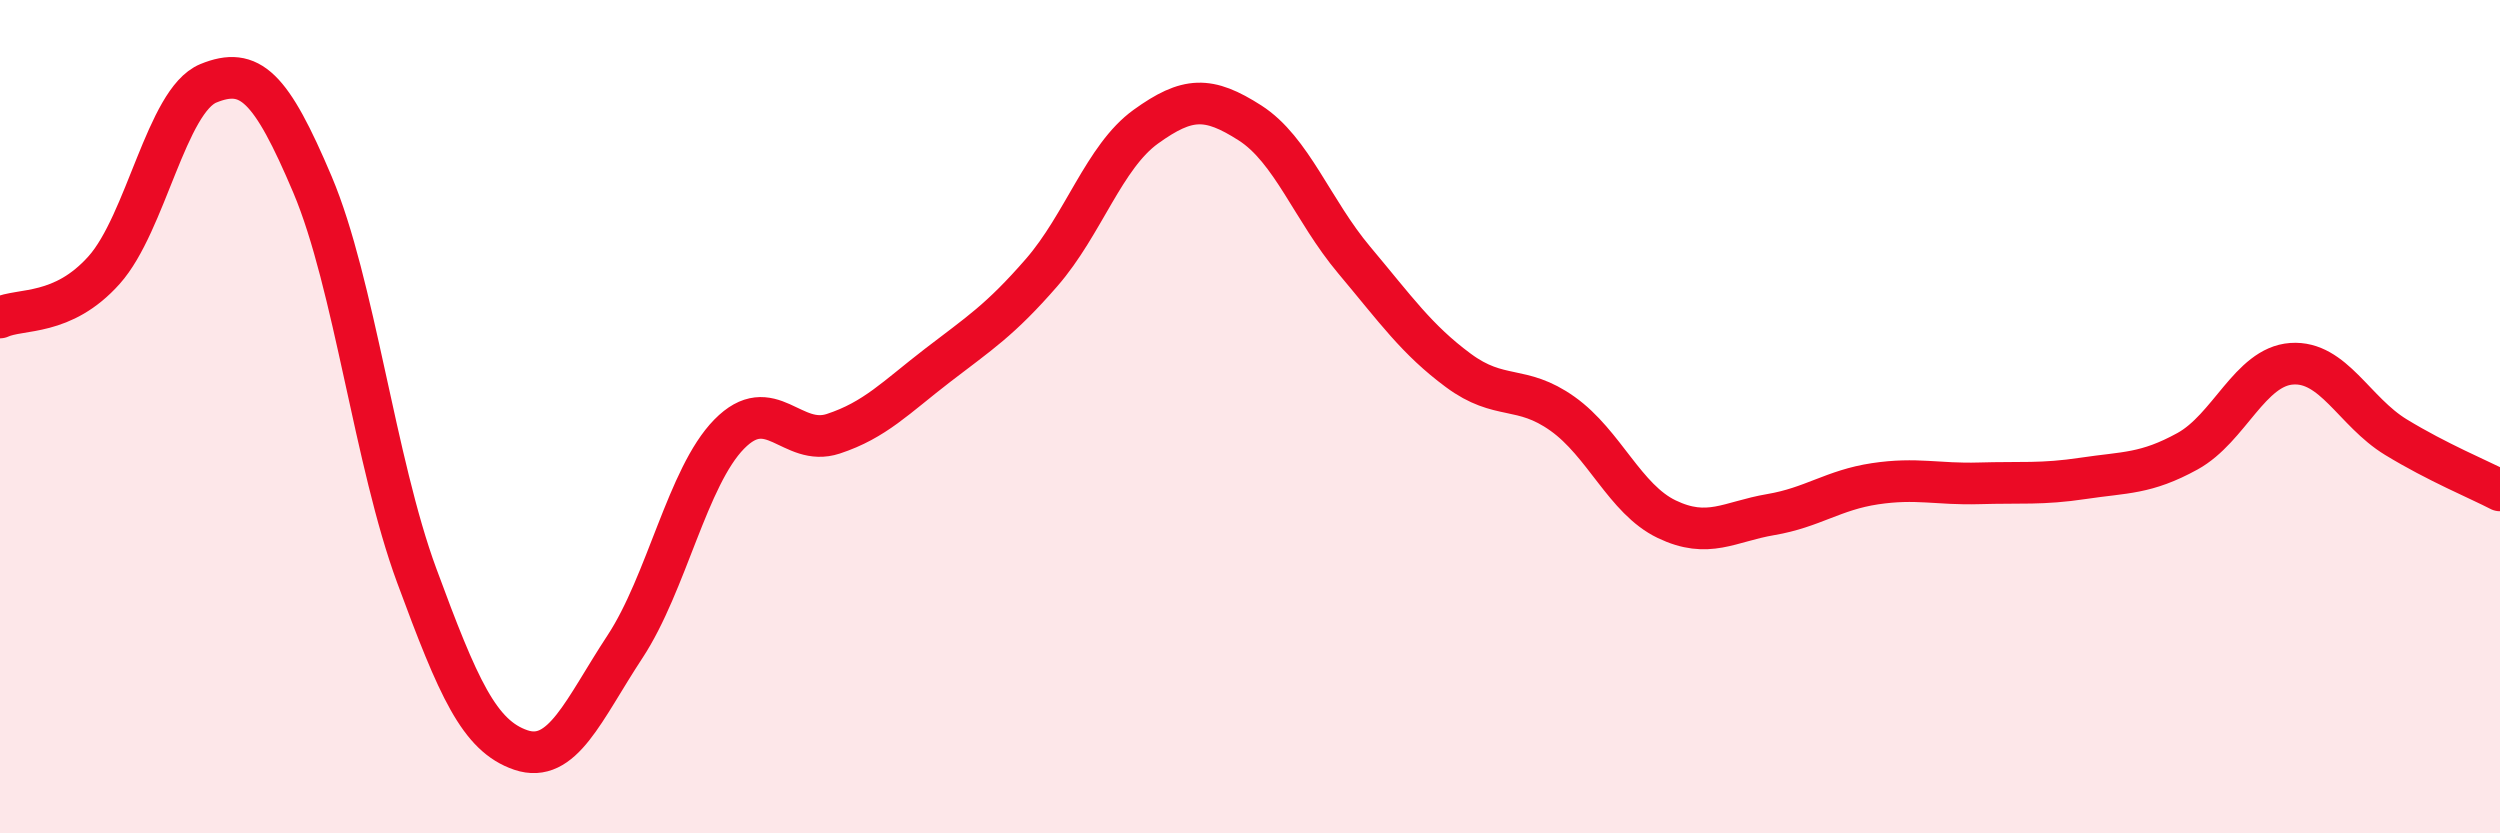
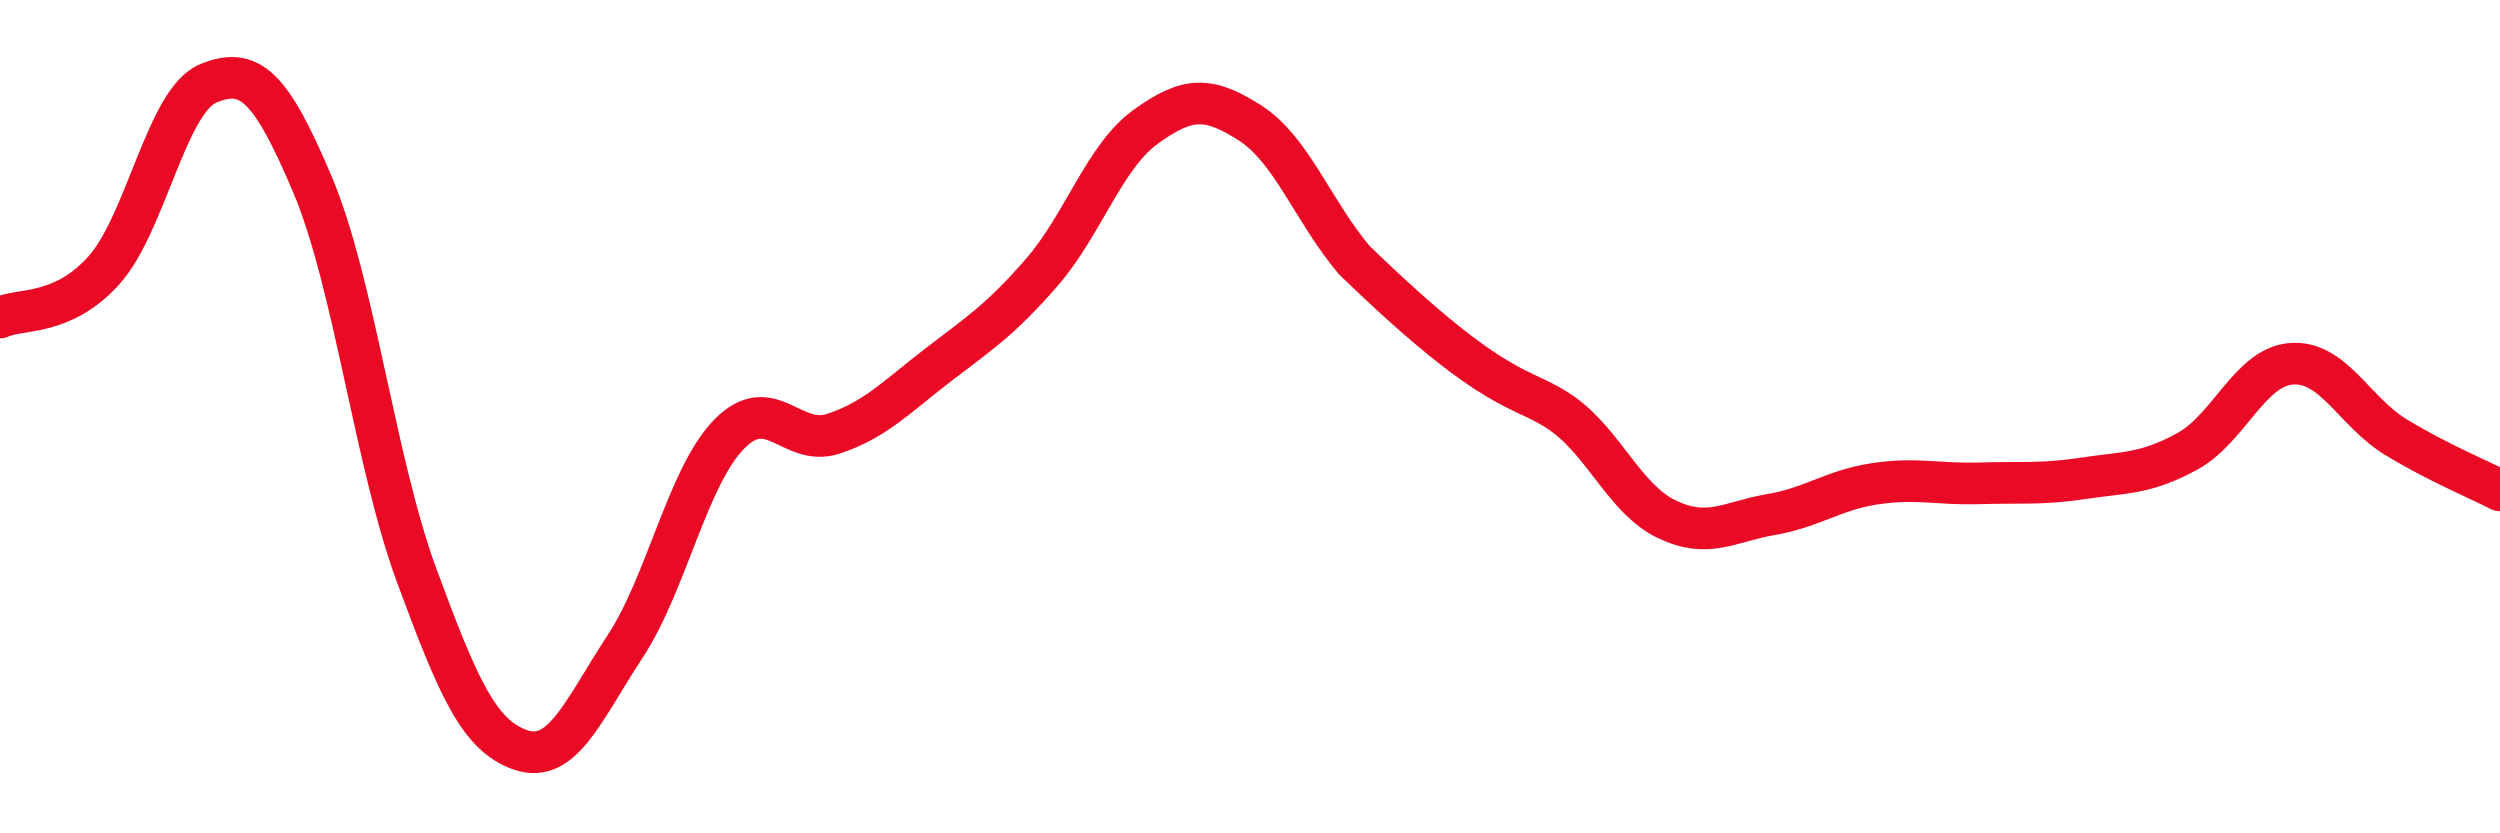
<svg xmlns="http://www.w3.org/2000/svg" width="60" height="20" viewBox="0 0 60 20">
-   <path d="M 0,7.62 C 0.5,7.39 1.5,7.6 2.5,6.48 C 3.5,5.36 4,2.41 5,2 C 6,1.59 6.5,2.07 7.5,4.43 C 8.5,6.79 9,11.1 10,13.81 C 11,16.52 11.5,17.66 12.5,18 C 13.5,18.34 14,17.04 15,15.52 C 16,14 16.5,11.44 17.5,10.42 C 18.5,9.4 19,10.74 20,10.41 C 21,10.08 21.5,9.54 22.5,8.77 C 23.5,8 24,7.69 25,6.54 C 26,5.39 26.5,3.76 27.5,3.04 C 28.5,2.32 29,2.31 30,2.95 C 31,3.59 31.5,5.05 32.5,6.24 C 33.5,7.43 34,8.15 35,8.89 C 36,9.63 36.5,9.22 37.5,9.93 C 38.5,10.64 39,11.98 40,12.46 C 41,12.94 41.5,12.52 42.5,12.35 C 43.5,12.18 44,11.76 45,11.61 C 46,11.46 46.5,11.63 47.5,11.6 C 48.5,11.57 49,11.63 50,11.48 C 51,11.33 51.5,11.38 52.5,10.83 C 53.5,10.28 54,8.8 55,8.73 C 56,8.66 56.5,9.88 57.5,10.49 C 58.5,11.1 59.5,11.51 60,11.77L60 20L0 20Z" fill="#EB0A25" opacity="0.1" stroke-linecap="round" stroke-linejoin="round" />
-   <path d="M 0,7.62 C 0.5,7.39 1.5,7.6 2.5,6.48 C 3.5,5.36 4,2.41 5,2 C 6,1.59 6.5,2.07 7.5,4.43 C 8.5,6.79 9,11.1 10,13.81 C 11,16.52 11.5,17.66 12.5,18 C 13.5,18.34 14,17.04 15,15.52 C 16,14 16.5,11.44 17.5,10.42 C 18.5,9.4 19,10.74 20,10.41 C 21,10.08 21.5,9.54 22.5,8.77 C 23.5,8 24,7.69 25,6.54 C 26,5.39 26.5,3.76 27.5,3.04 C 28.5,2.32 29,2.31 30,2.95 C 31,3.59 31.5,5.05 32.5,6.24 C 33.5,7.43 34,8.15 35,8.89 C 36,9.63 36.5,9.22 37.5,9.93 C 38.5,10.64 39,11.98 40,12.46 C 41,12.94 41.5,12.52 42.5,12.35 C 43.5,12.18 44,11.76 45,11.61 C 46,11.46 46.5,11.63 47.5,11.6 C 48.5,11.57 49,11.63 50,11.48 C 51,11.33 51.5,11.38 52.5,10.83 C 53.5,10.28 54,8.8 55,8.73 C 56,8.66 56.5,9.88 57.5,10.49 C 58.5,11.1 59.5,11.51 60,11.77" stroke="#EB0A25" stroke-width="1" fill="none" stroke-linecap="round" stroke-linejoin="round" />
+   <path d="M 0,7.62 C 0.5,7.39 1.5,7.6 2.5,6.48 C 3.5,5.36 4,2.41 5,2 C 6,1.59 6.5,2.07 7.5,4.43 C 8.5,6.79 9,11.1 10,13.81 C 11,16.52 11.5,17.66 12.5,18 C 13.5,18.34 14,17.04 15,15.52 C 16,14 16.5,11.44 17.5,10.42 C 18.5,9.4 19,10.74 20,10.41 C 21,10.08 21.5,9.54 22.5,8.77 C 23.5,8 24,7.69 25,6.54 C 26,5.39 26.5,3.76 27.5,3.04 C 28.5,2.32 29,2.31 30,2.95 C 31,3.59 31.5,5.05 32.5,6.24 C 36,9.63 36.5,9.22 37.5,9.93 C 38.5,10.64 39,11.98 40,12.46 C 41,12.94 41.5,12.52 42.5,12.35 C 43.5,12.18 44,11.76 45,11.61 C 46,11.46 46.5,11.63 47.5,11.6 C 48.5,11.57 49,11.63 50,11.48 C 51,11.33 51.5,11.38 52.5,10.83 C 53.5,10.28 54,8.8 55,8.73 C 56,8.66 56.5,9.88 57.5,10.49 C 58.5,11.1 59.5,11.51 60,11.77" stroke="#EB0A25" stroke-width="1" fill="none" stroke-linecap="round" stroke-linejoin="round" />
</svg>